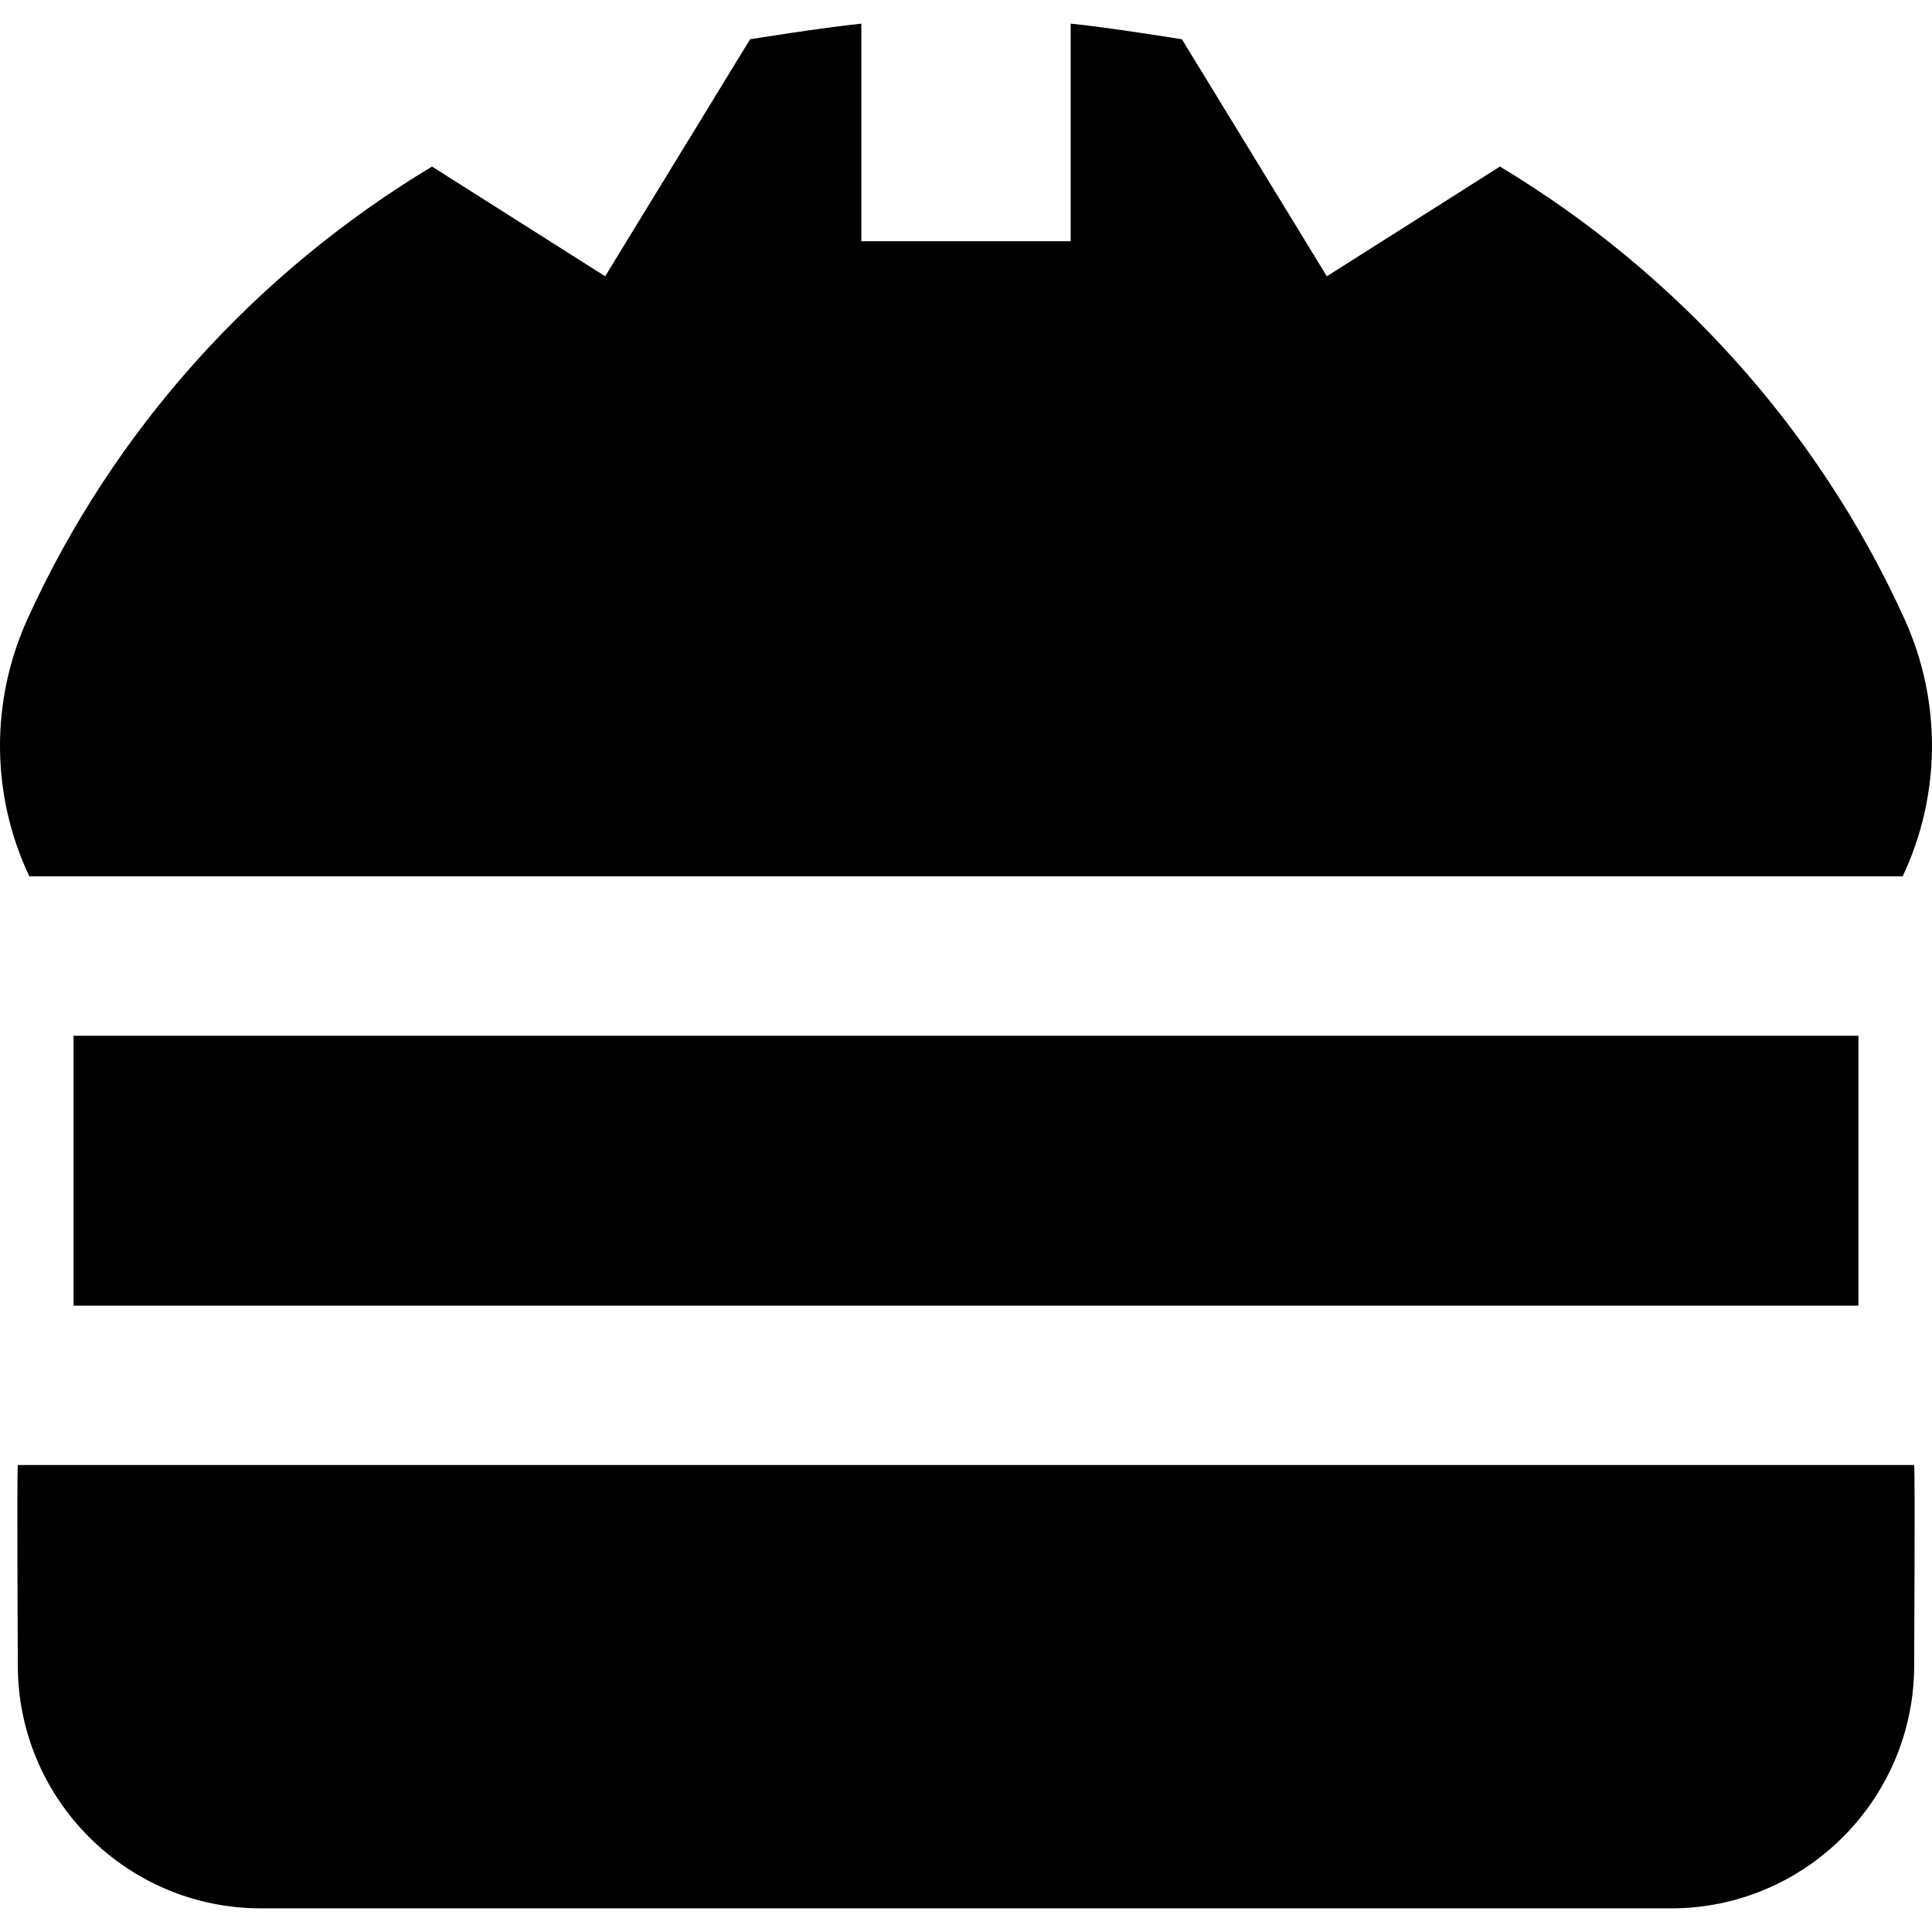
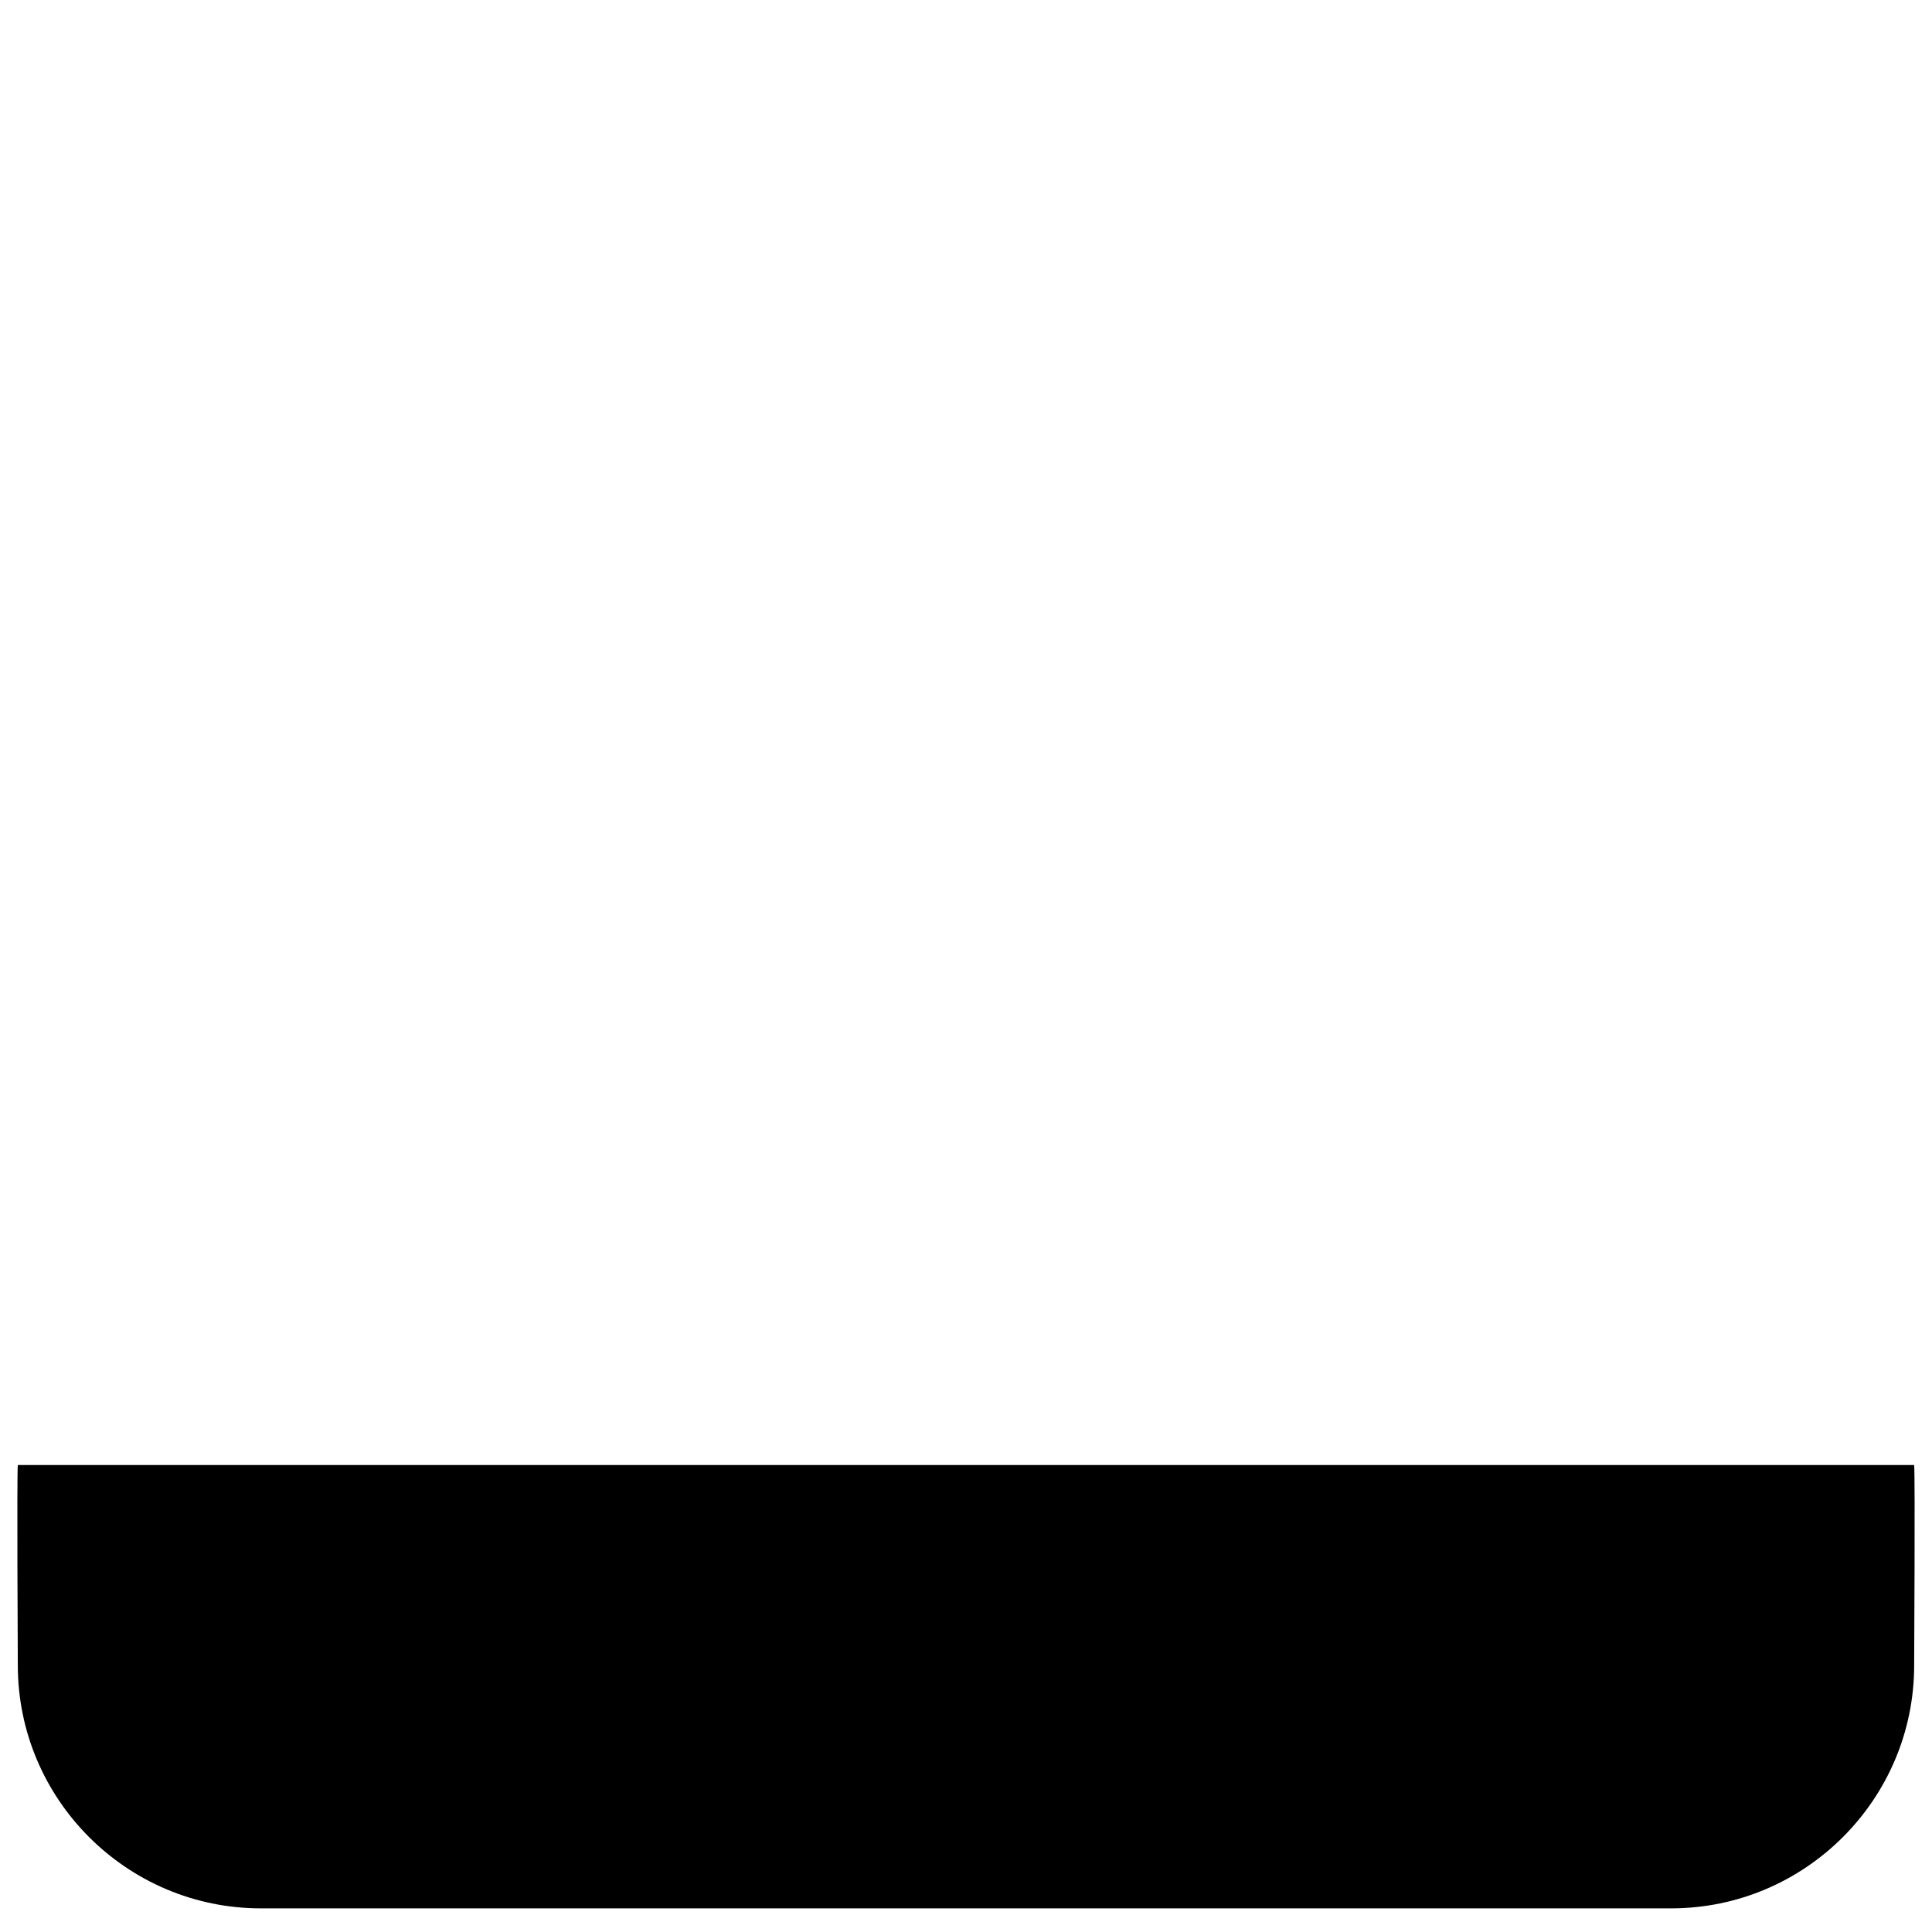
<svg xmlns="http://www.w3.org/2000/svg" width="1024" height="1024" version="1.1" viewBox="0 0 230.748 230.748" enable-background="new 0 0 230.748 230.748">
  <g>
    <path d="M2.128,198.896c0,16.006,13.022,29.028,29.028,29.028h168.435c16.006,0,29.027-13.022,29.027-29.028 c0,0,0.125-22.83,0-23.921H2.128C2.003,176.065,2.128,198.896,2.128,198.896z" />
-     <path d="M227.437,73.867c-10.399-22.85-27.458-41.448-48.29-53.974L158.47,32.998L141.163,4.691c0,0-8.48-1.38-13.289-1.868v25.984 h-25V2.824c-4.809,0.488-13.288,1.868-13.288,1.868L72.278,32.998L51.6,19.893C30.768,32.419,13.709,51.017,3.312,73.867 c-4.514,9.92-4.379,21.12,0.193,30.802h223.737C231.814,94.988,231.95,83.788,227.437,73.867z" />
-     <path d="M8.783,155.94h213.18c0-2.209,0-29.757,0-32.235H8.783C8.783,130.854,8.783,153.015,8.783,155.94z" />
  </g>
</svg>